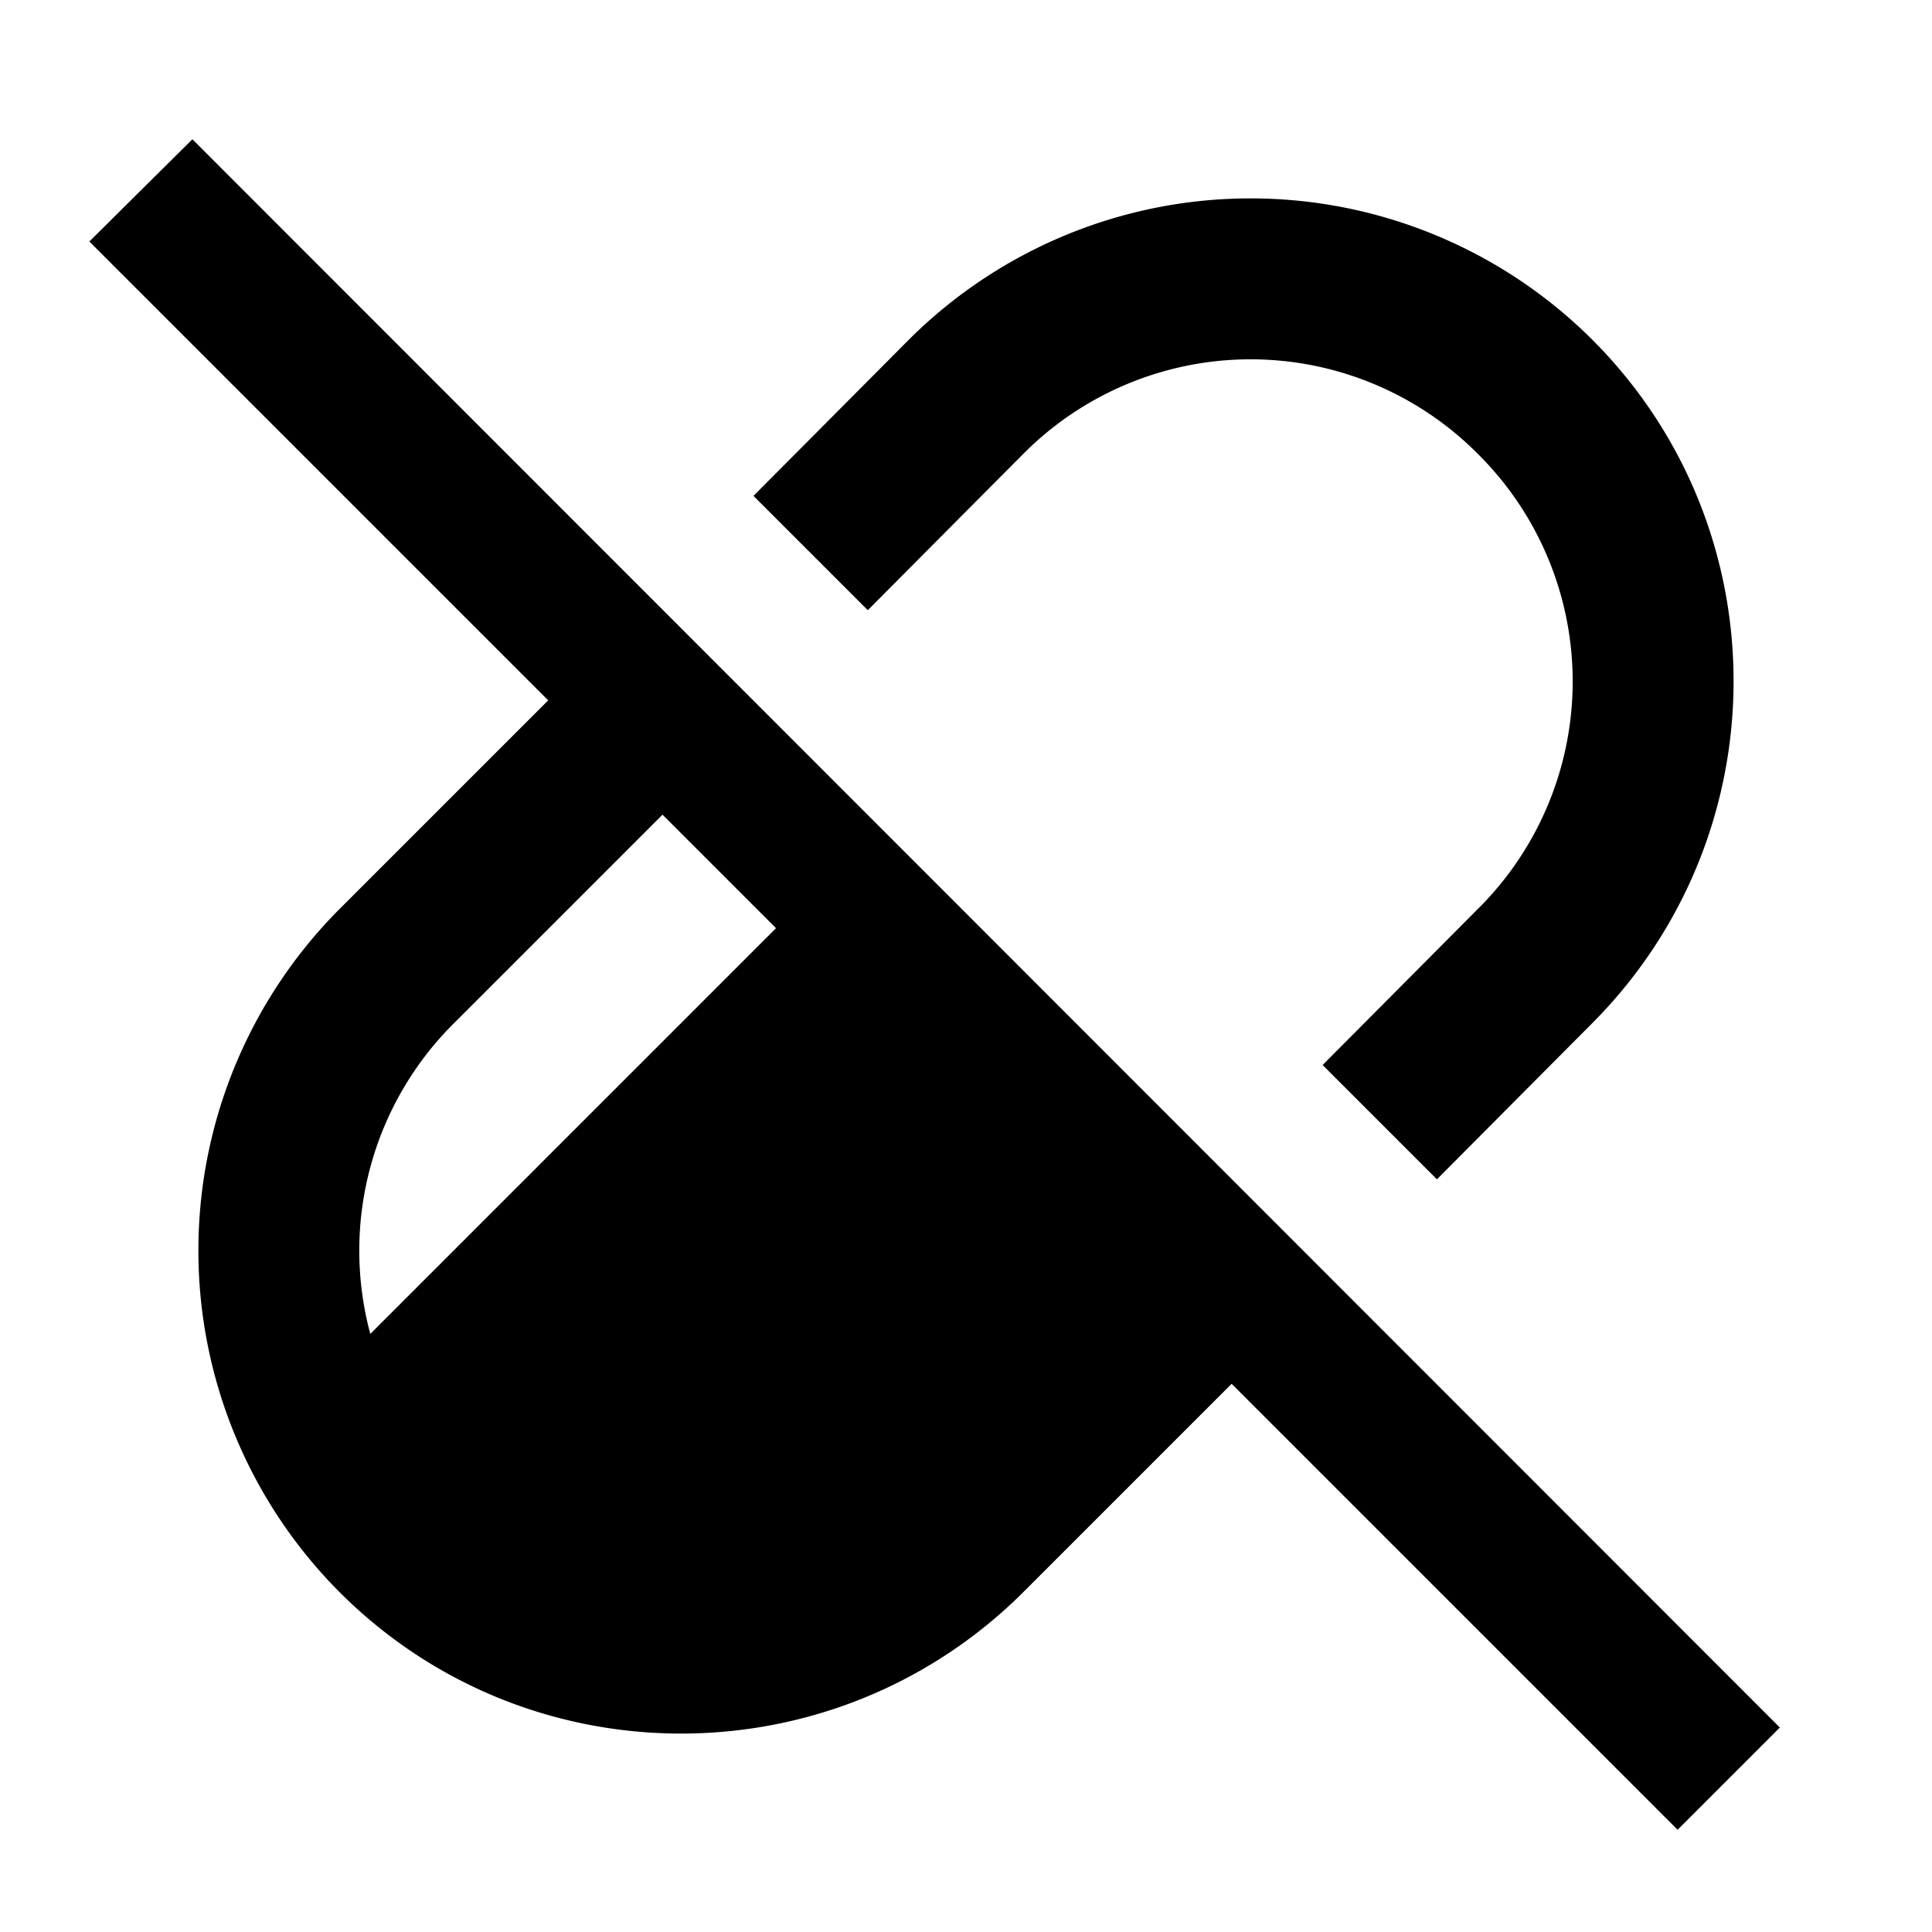
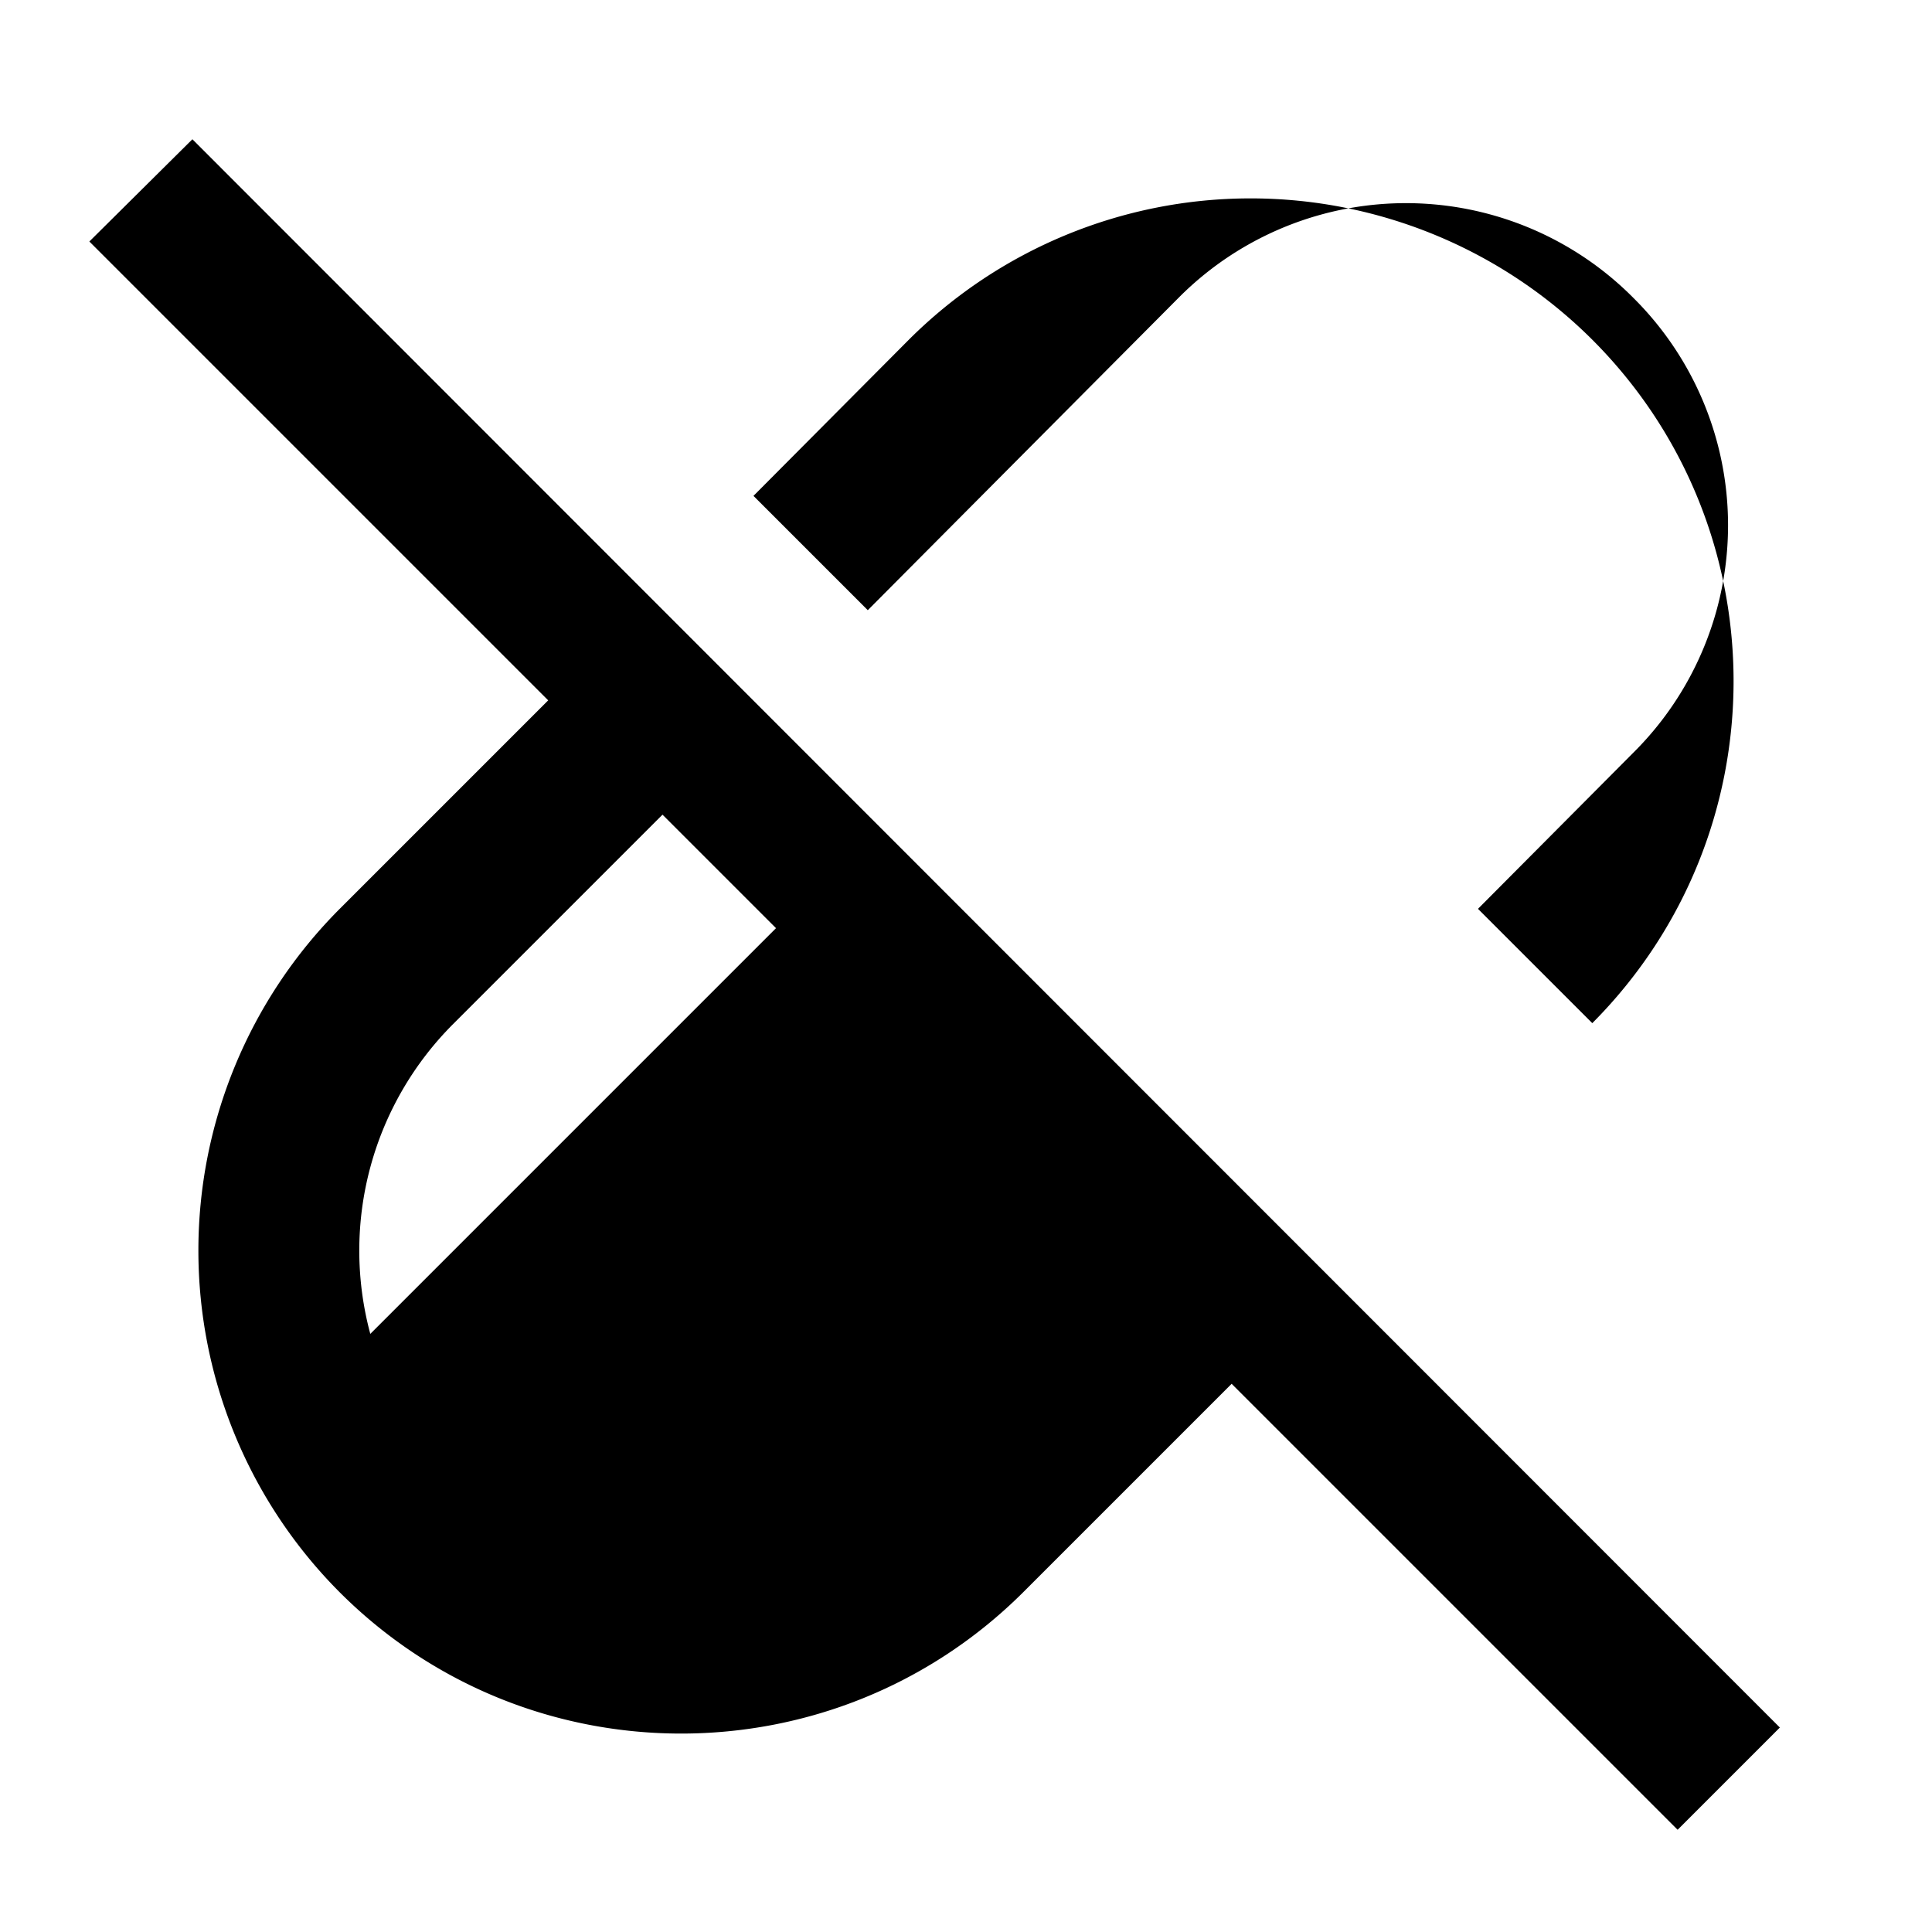
<svg xmlns="http://www.w3.org/2000/svg" width="800" height="800" viewBox="0 0 24 24">
-   <path fill="currentColor" d="M22.11 21.46L2.39 1.73L1.11 3l5.7 5.7l-2.59 2.59a6.01 6.01 0 0 0 0 8.49c2.34 2.34 6.14 2.34 8.49 0l2.59-2.59l5.54 5.54zM4.6 16.57a3.98 3.98 0 0 1 1.04-3.86l2.59-2.59l1.41 1.41zm6.18-8.99L9.36 6.16l1.93-1.94a6.01 6.01 0 0 1 8.49 0c2.34 2.34 2.34 6.14 0 8.49l-1.93 1.94l-1.42-1.42l1.93-1.94a3.98 3.98 0 0 0 0-5.65a3.98 3.98 0 0 0-5.65 0z" />
+   <path fill="currentColor" d="M22.11 21.46L2.39 1.73L1.11 3l5.7 5.7l-2.59 2.59a6.01 6.01 0 0 0 0 8.49c2.34 2.34 6.14 2.34 8.49 0l2.59-2.59l5.54 5.54zM4.6 16.57a3.98 3.98 0 0 1 1.04-3.86l2.59-2.59l1.41 1.41zm6.18-8.99L9.36 6.16l1.93-1.94a6.01 6.01 0 0 1 8.49 0c2.34 2.34 2.34 6.14 0 8.49l-1.42-1.42l1.93-1.94a3.98 3.98 0 0 0 0-5.65a3.98 3.98 0 0 0-5.65 0z" />
</svg>